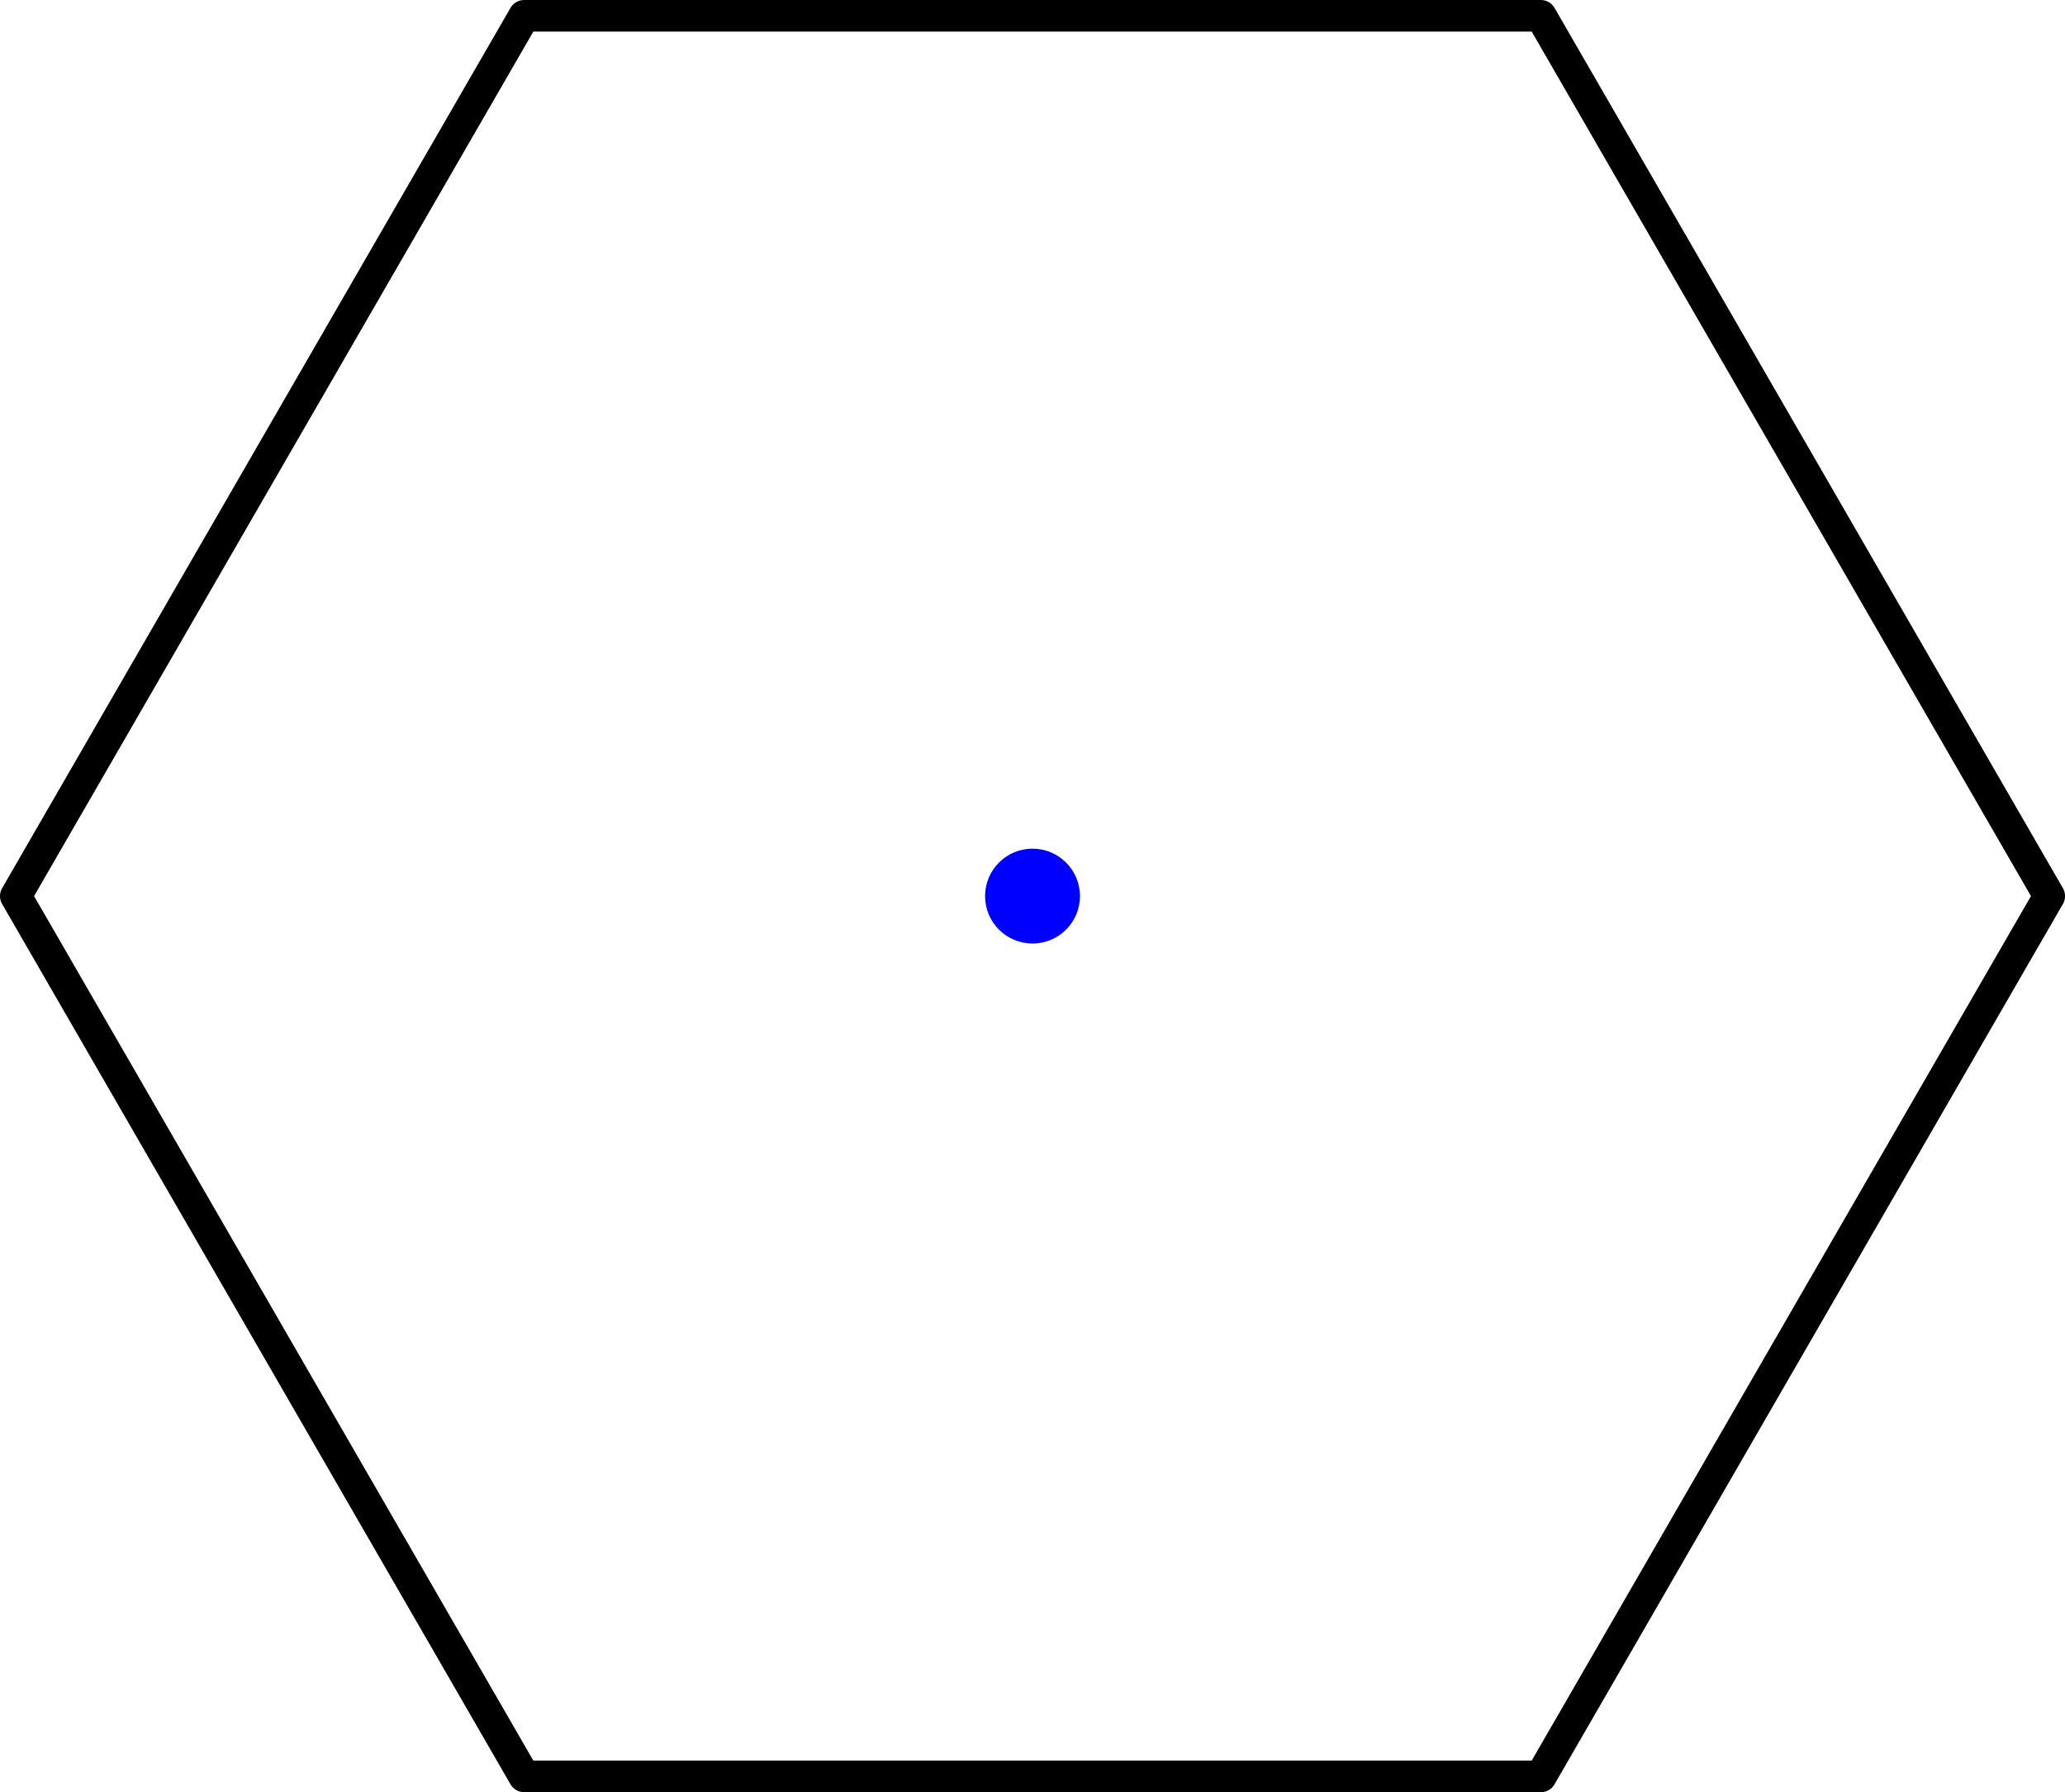
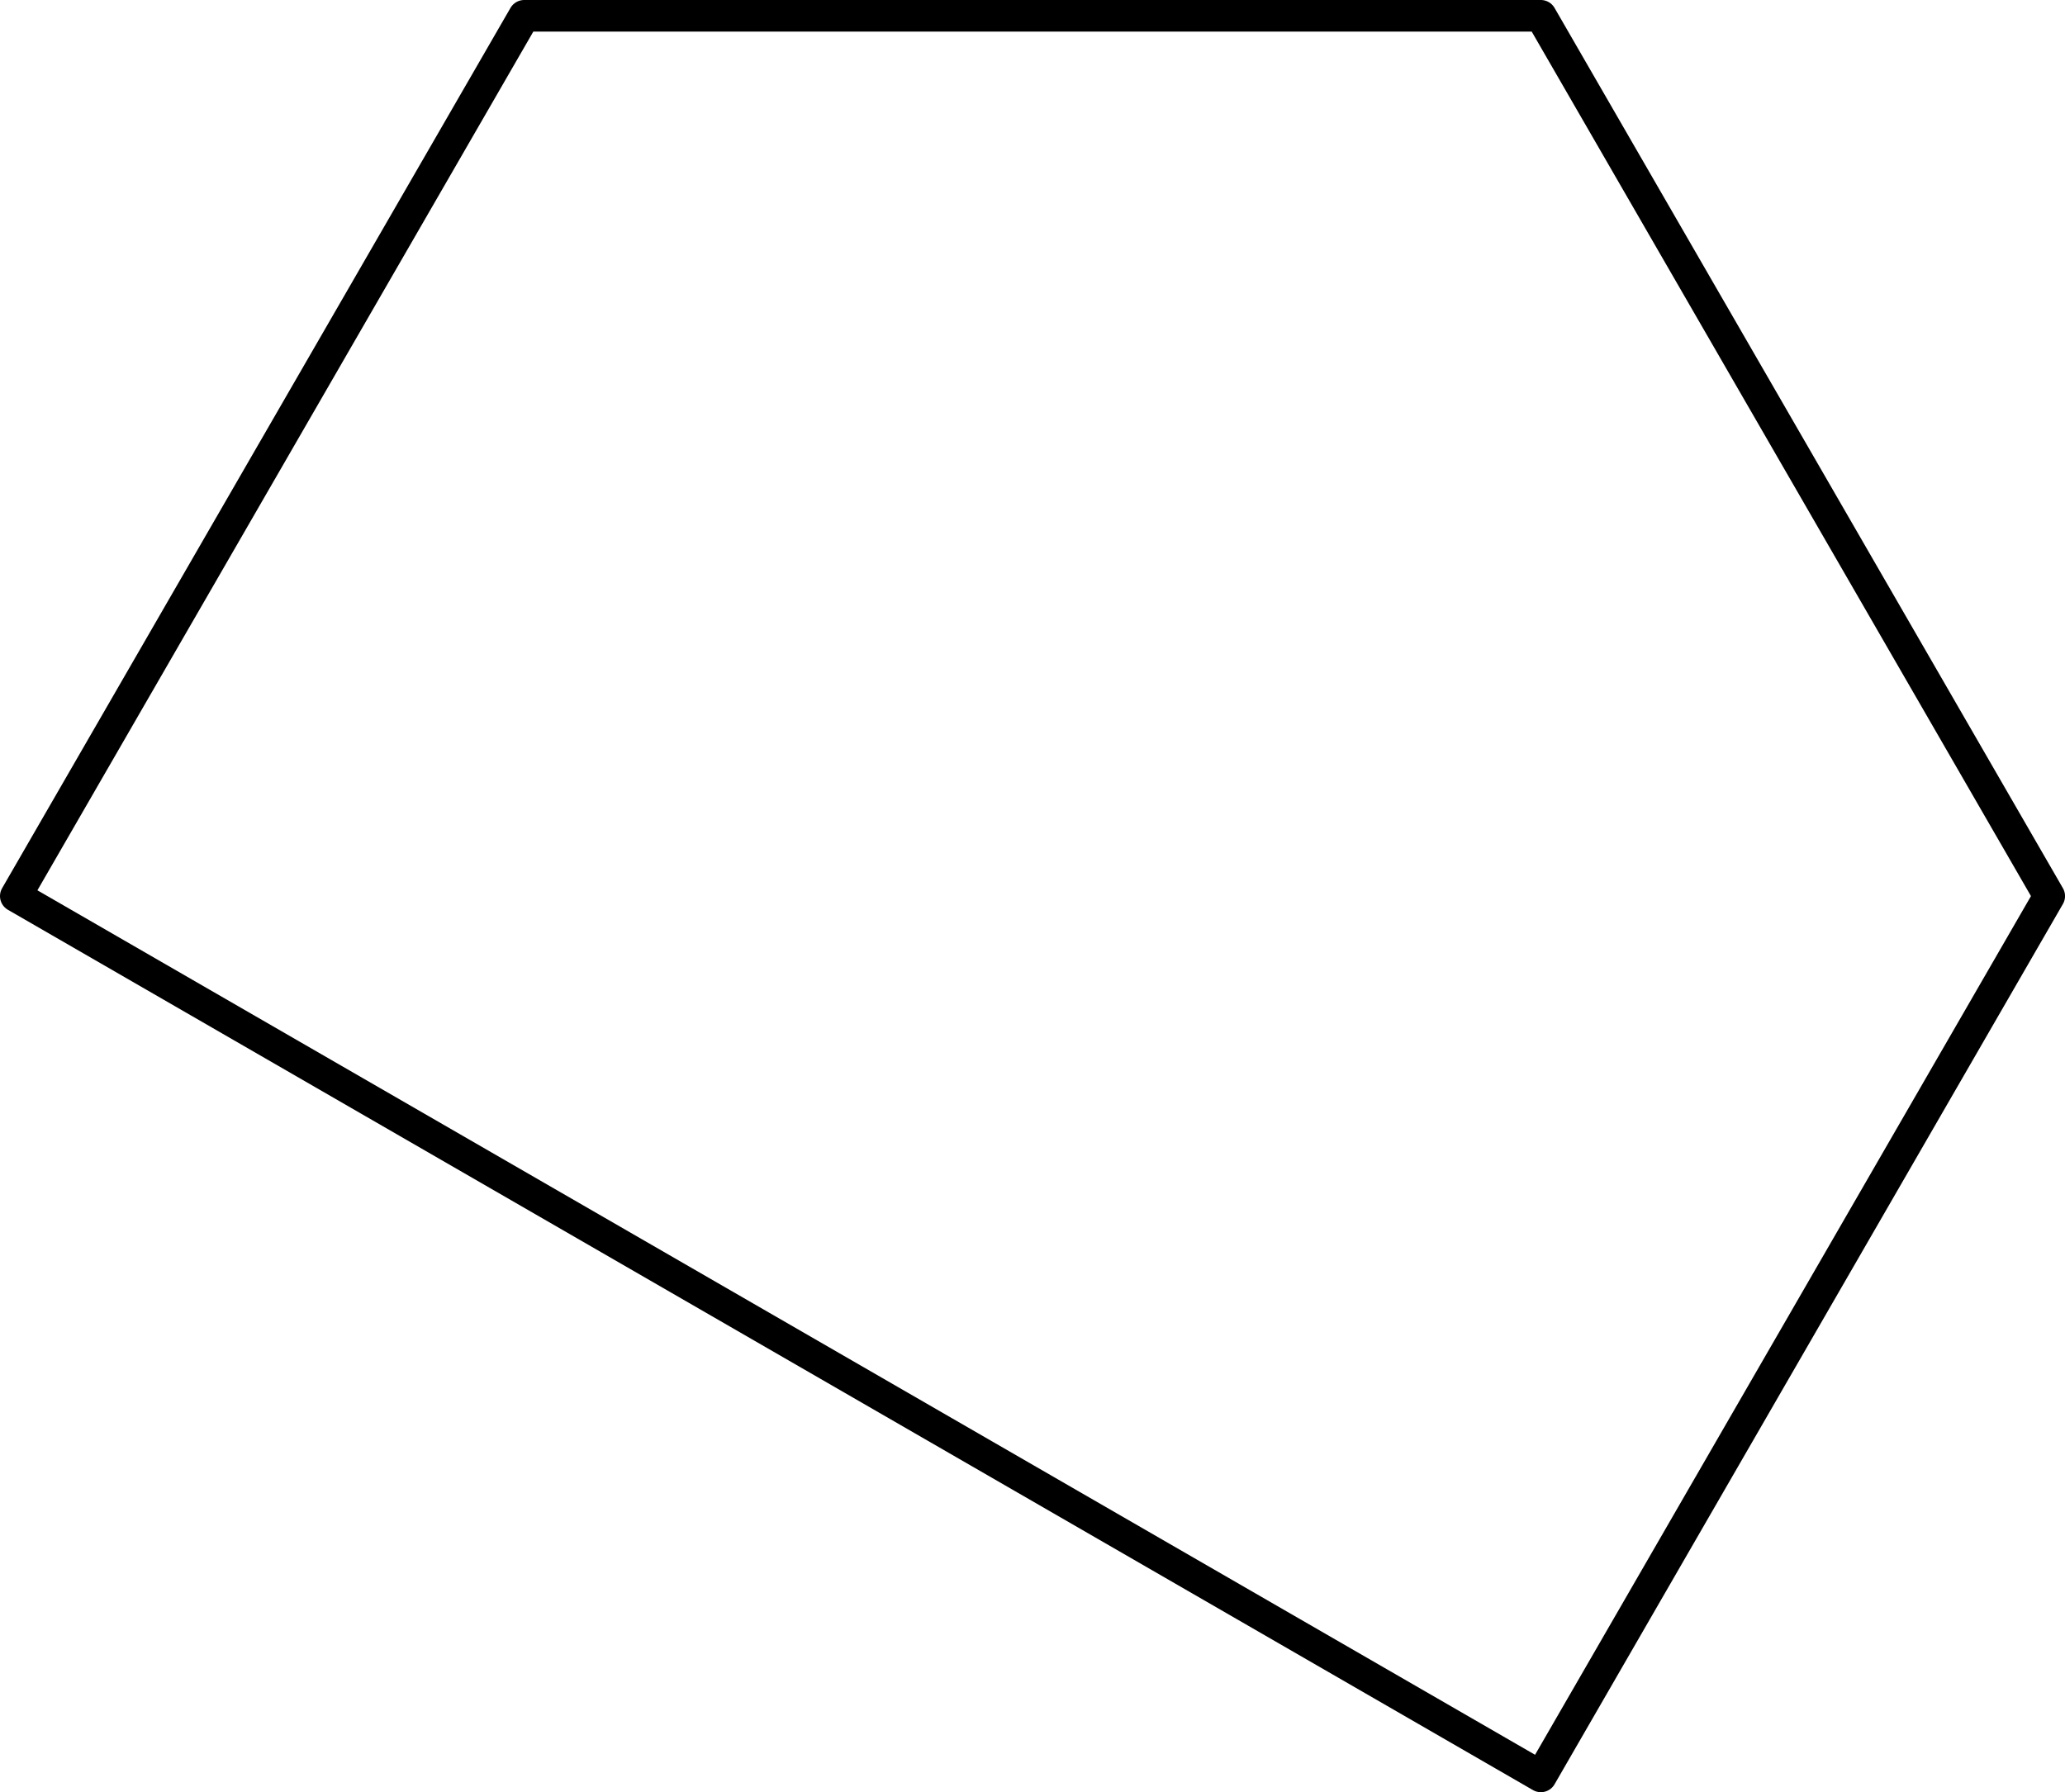
<svg xmlns="http://www.w3.org/2000/svg" height="56.905pt" version="1.1" viewBox="56.621 54.06 65.553 56.905" width="65.553pt">
  <g id="page1">
    <g transform="matrix(1 0 0 1 89.398 82.513)">
-       <path d="M 16.137 27.951L 32.275 0L 16.137 -27.951L -16.137 -27.951L -32.275 -3.9524e-15L -16.137 27.951L 16.137 27.951Z" fill="none" stroke="#000000" stroke-linecap="round" stroke-linejoin="round" stroke-miterlimit="10.037" stroke-width="1.004" />
+       <path d="M 16.137 27.951L 32.275 0L 16.137 -27.951L -16.137 -27.951L -32.275 -3.9524e-15L 16.137 27.951Z" fill="none" stroke="#000000" stroke-linecap="round" stroke-linejoin="round" stroke-miterlimit="10.037" stroke-width="1.004" />
    </g>
    <g transform="matrix(1 0 0 1 89.398 82.513)">
-       <circle cx="0" cy="-0" r="1.506" fill="#0000ff" />
-     </g>
+       </g>
  </g>
</svg>